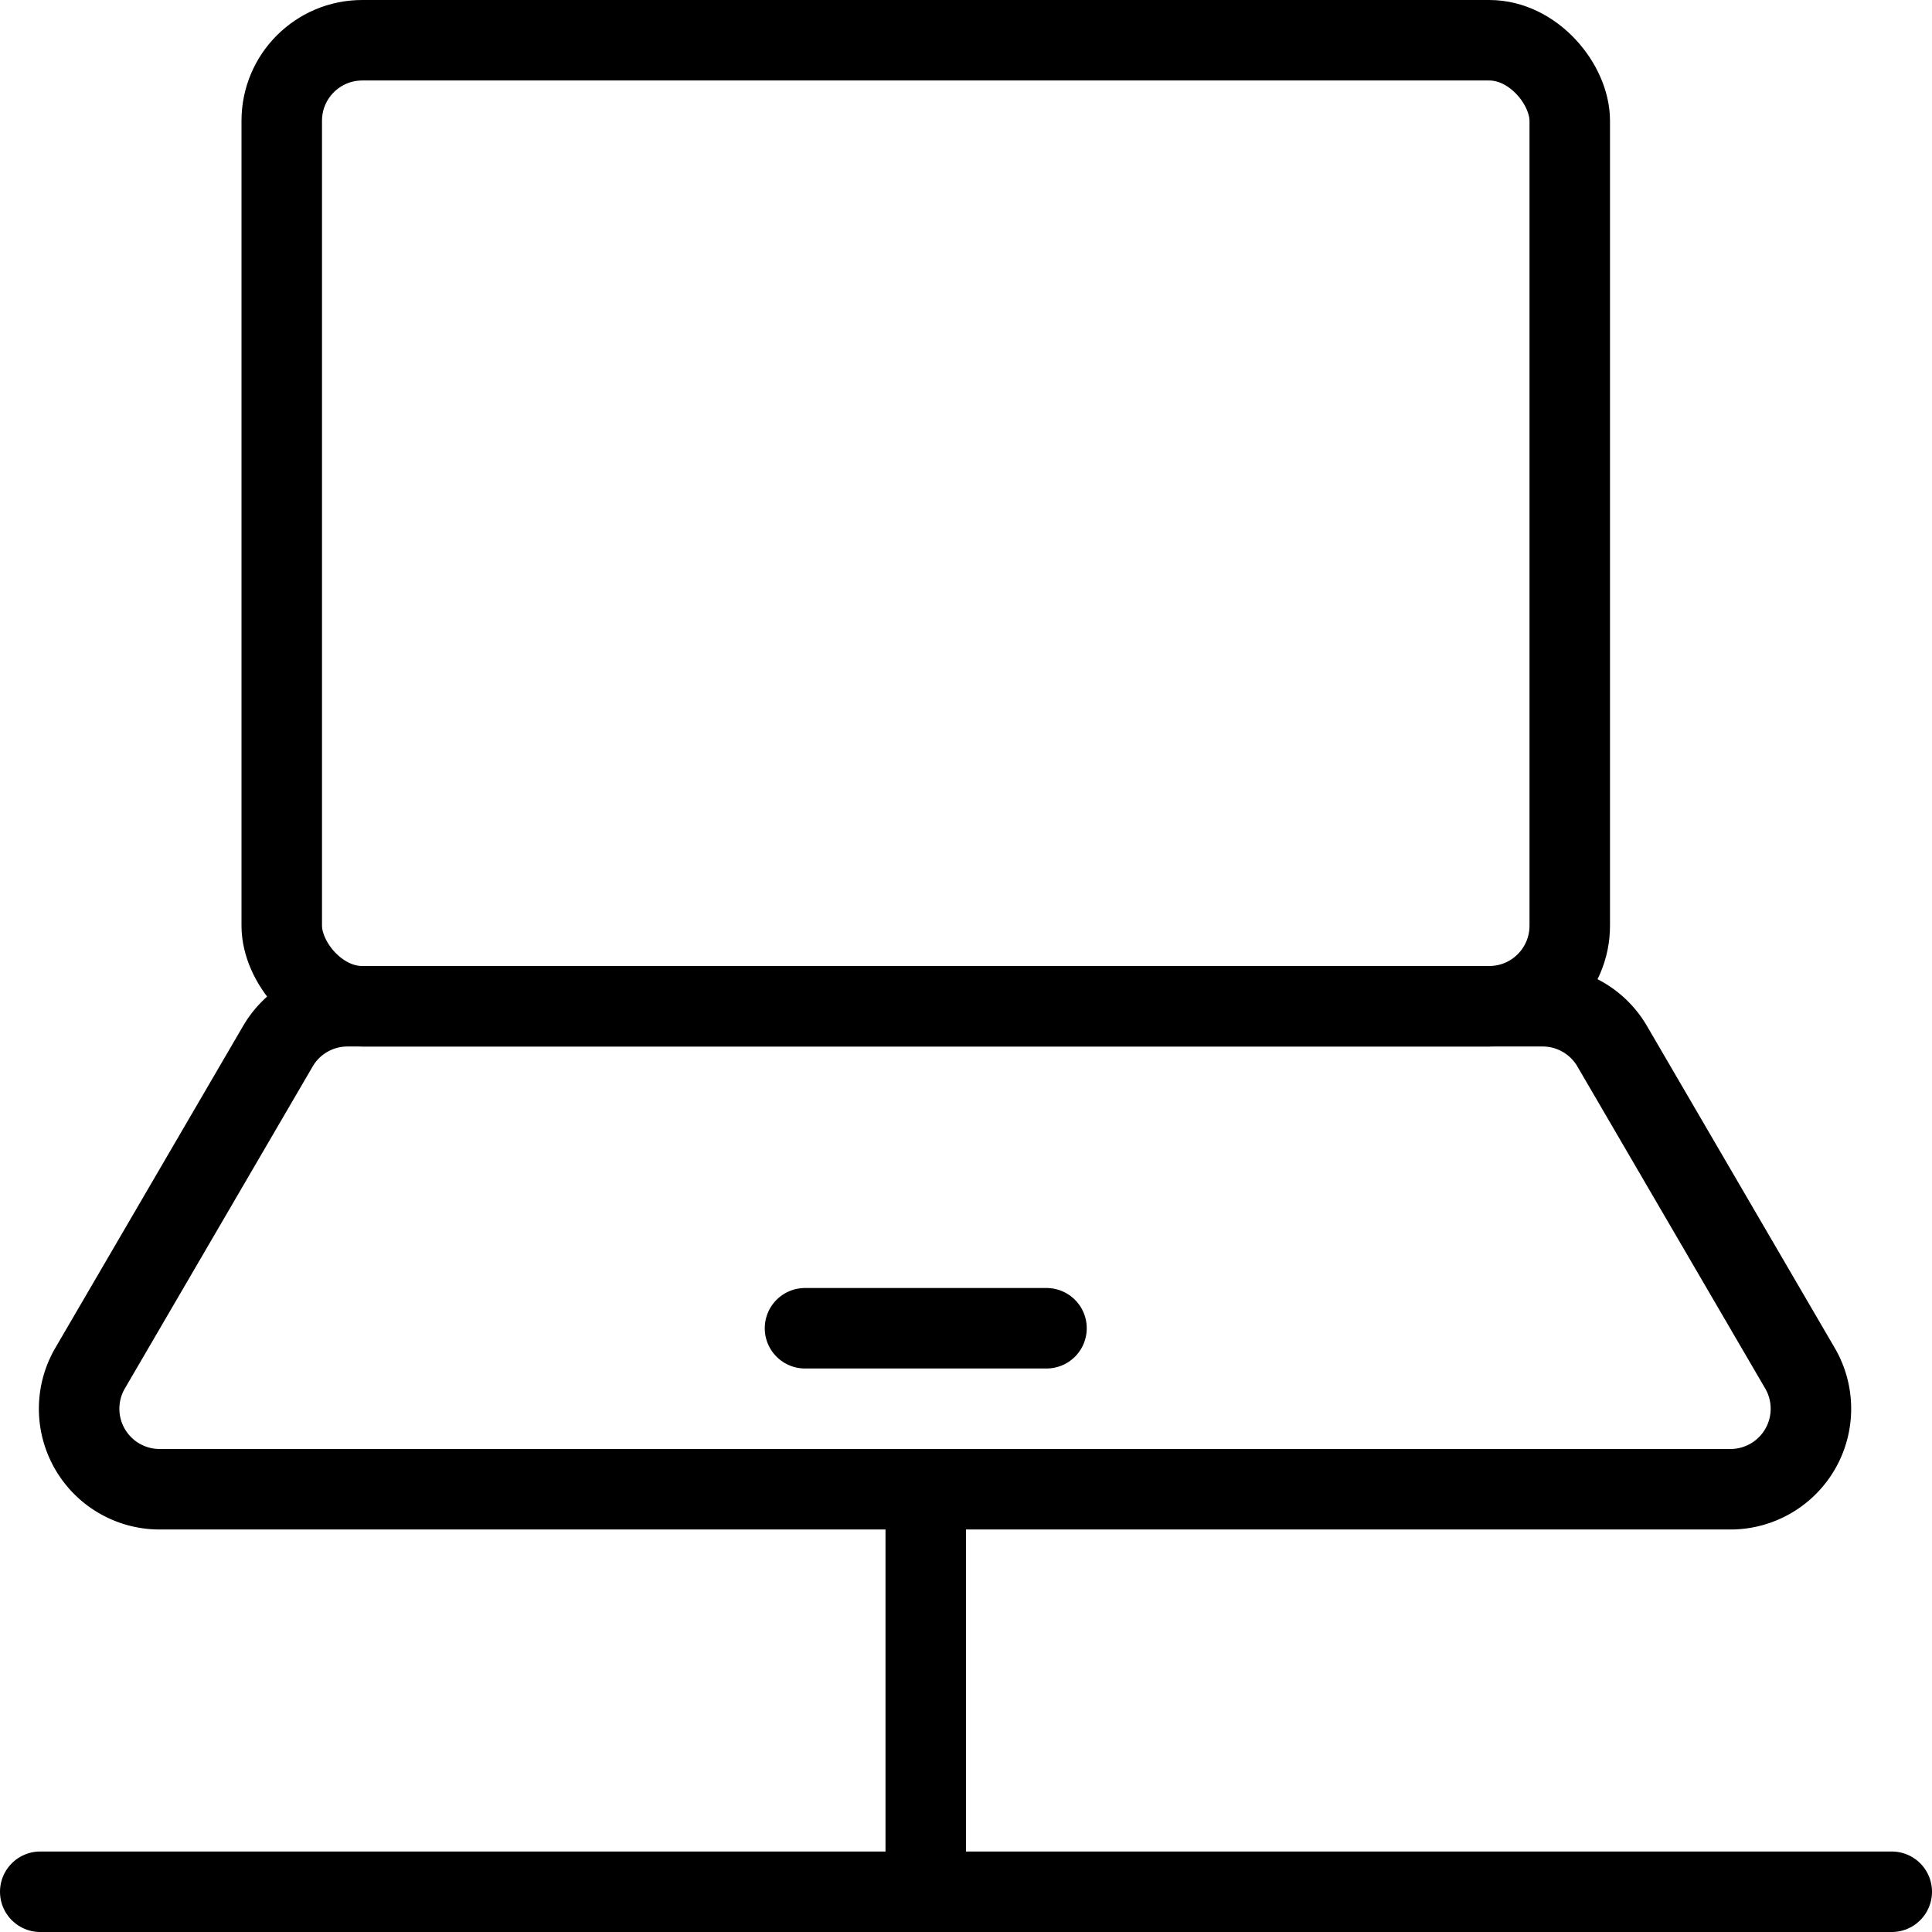
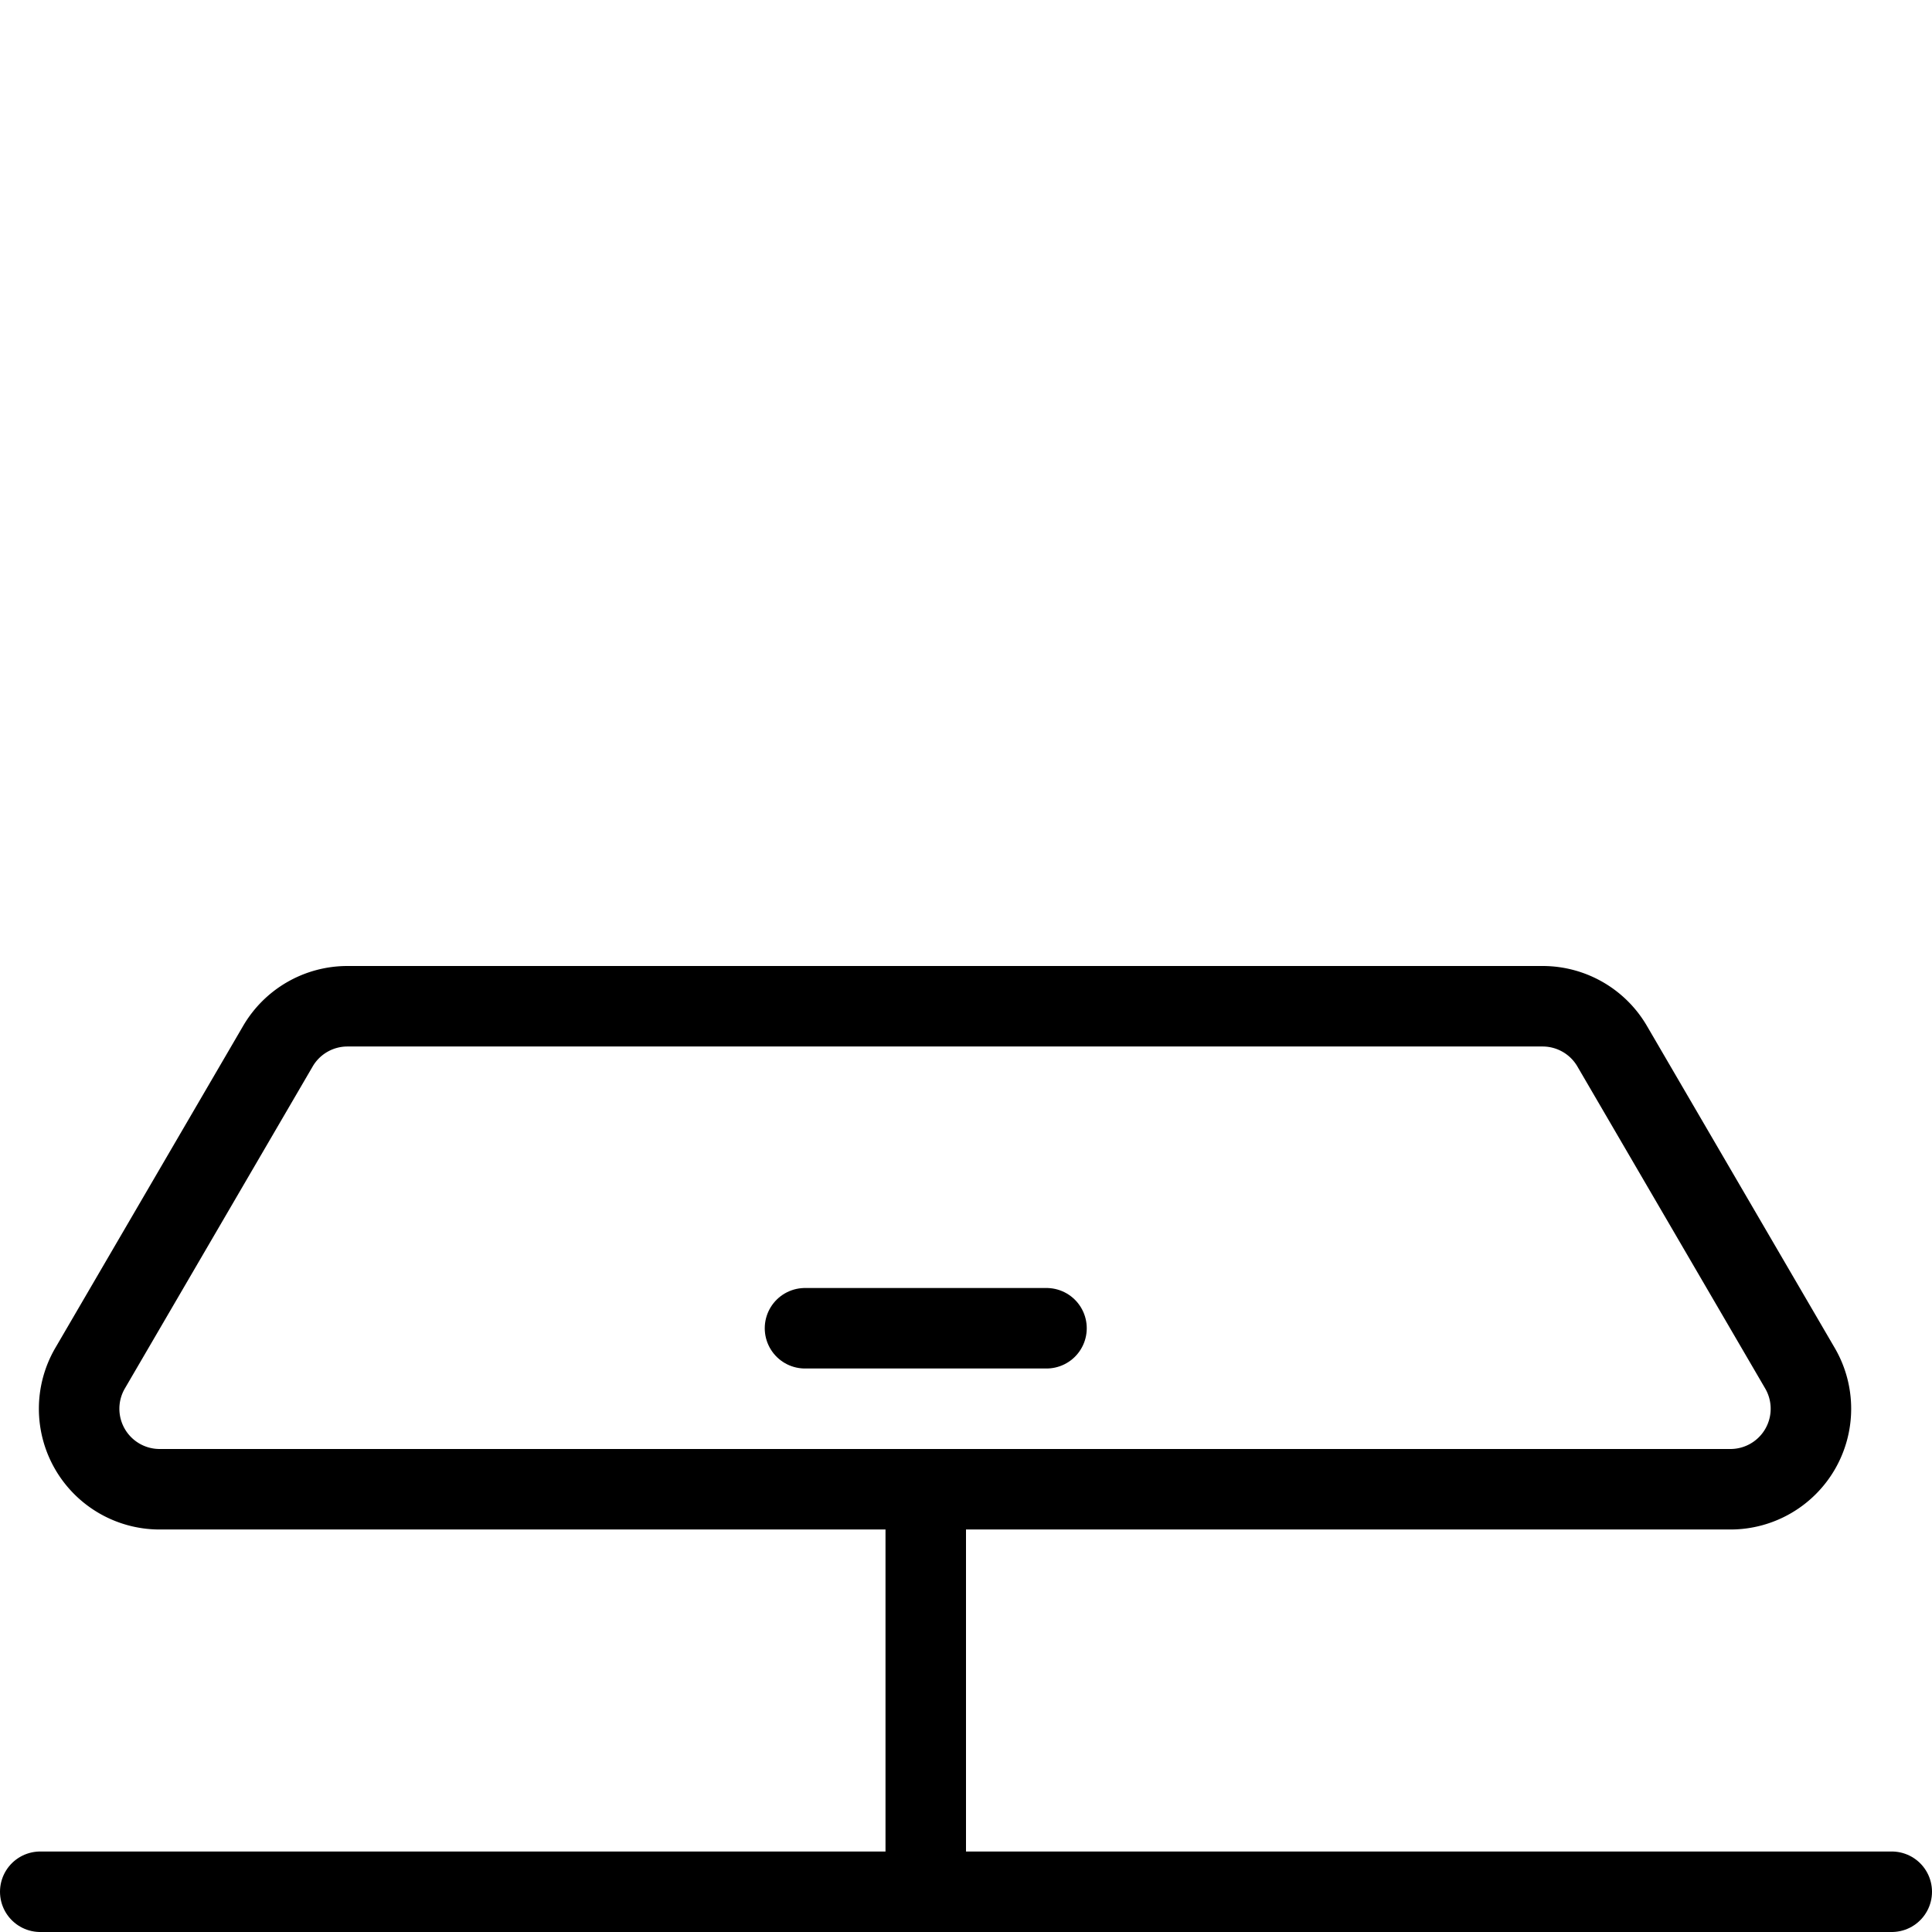
<svg xmlns="http://www.w3.org/2000/svg" viewBox="0 0 24 24">
  <g transform="matrix(1,0,0,1,0,0)">
    <defs>
      <style>.a{fill:none;stroke:#000000;stroke-linecap:round;stroke-linejoin:round;}</style>
    </defs>
    <title>laptop</title>
    <path class="a" d="M21.5,18.5H1.981A1,1,0,0,1,1.117,17L3.45,13a1,1,0,0,1,.864-.5H19.165a1,1,0,0,1,.864.5l2.333,4A1,1,0,0,1,21.5,18.5Z" />
-     <rect class="a" x="3.5" y="0.5" width="16" height="12" rx="1" ry="1" />
    <line class="a" x1="0.5" y1="23.5" x2="23.5" y2="23.5" />
    <line class="a" x1="11.5" y1="18.5" x2="11.5" y2="23.5" />
    <line class="a" x1="10" y1="16.5" x2="13" y2="16.5" />
  </g>
</svg>